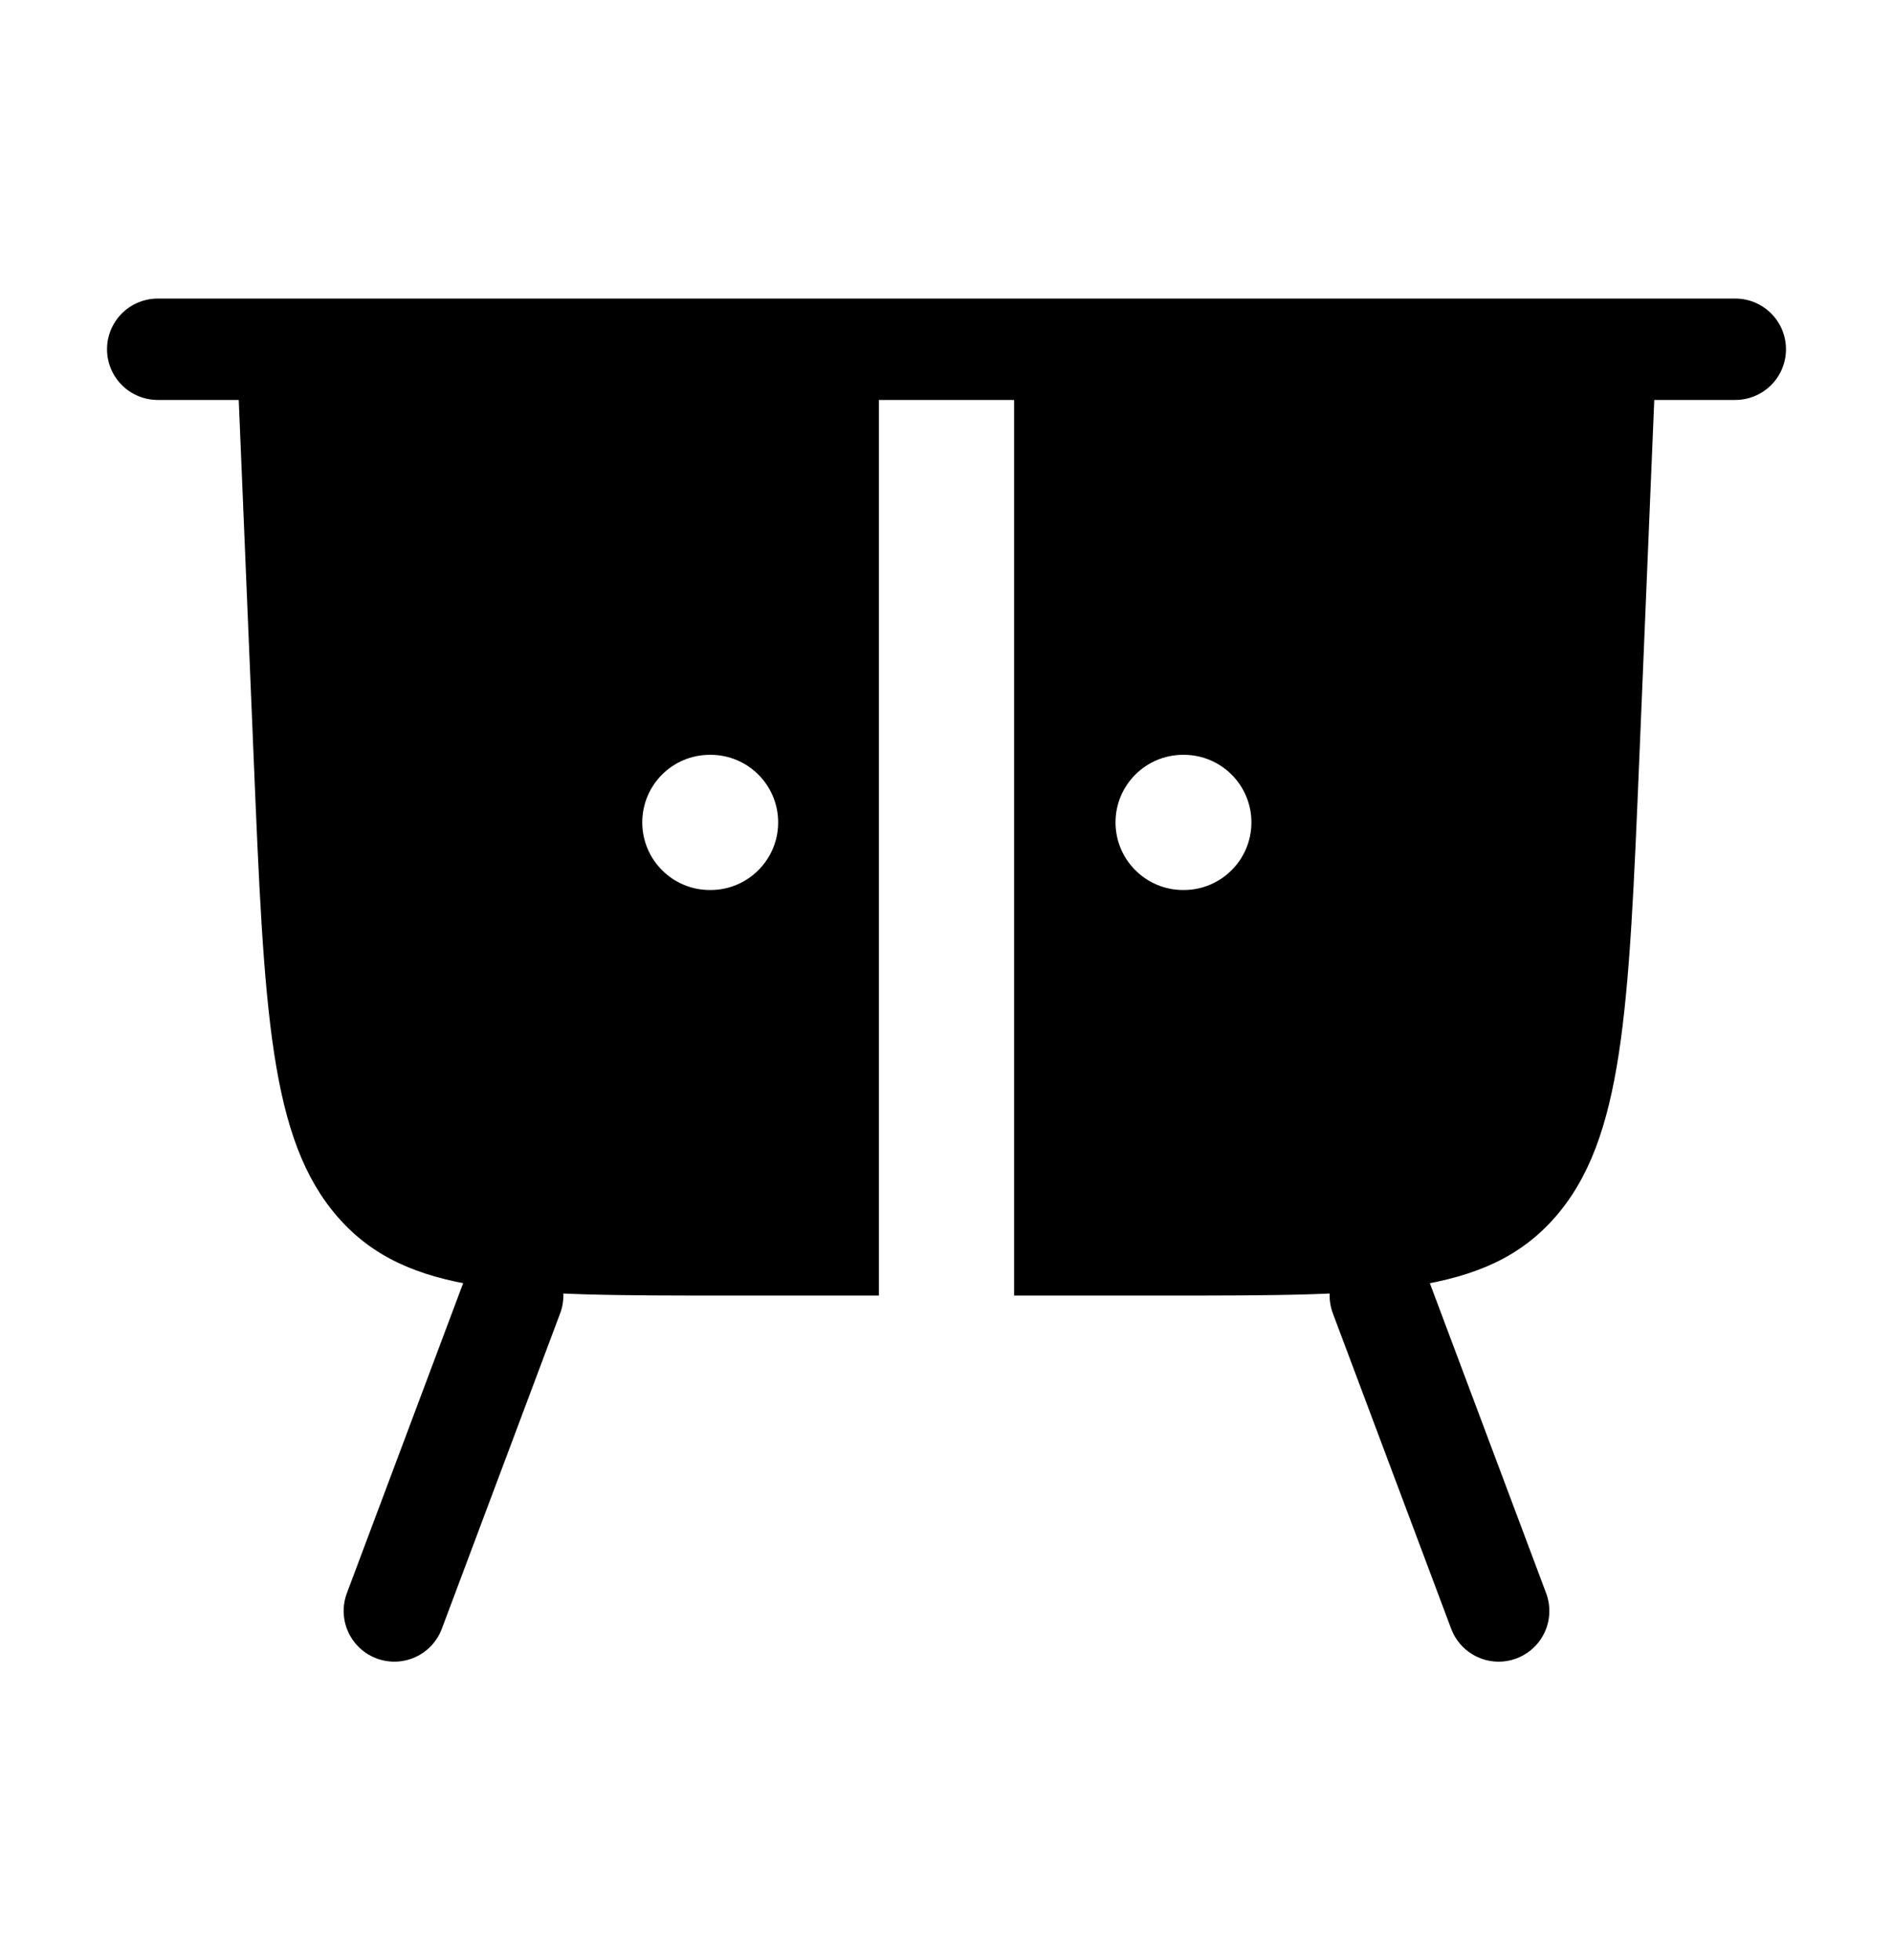
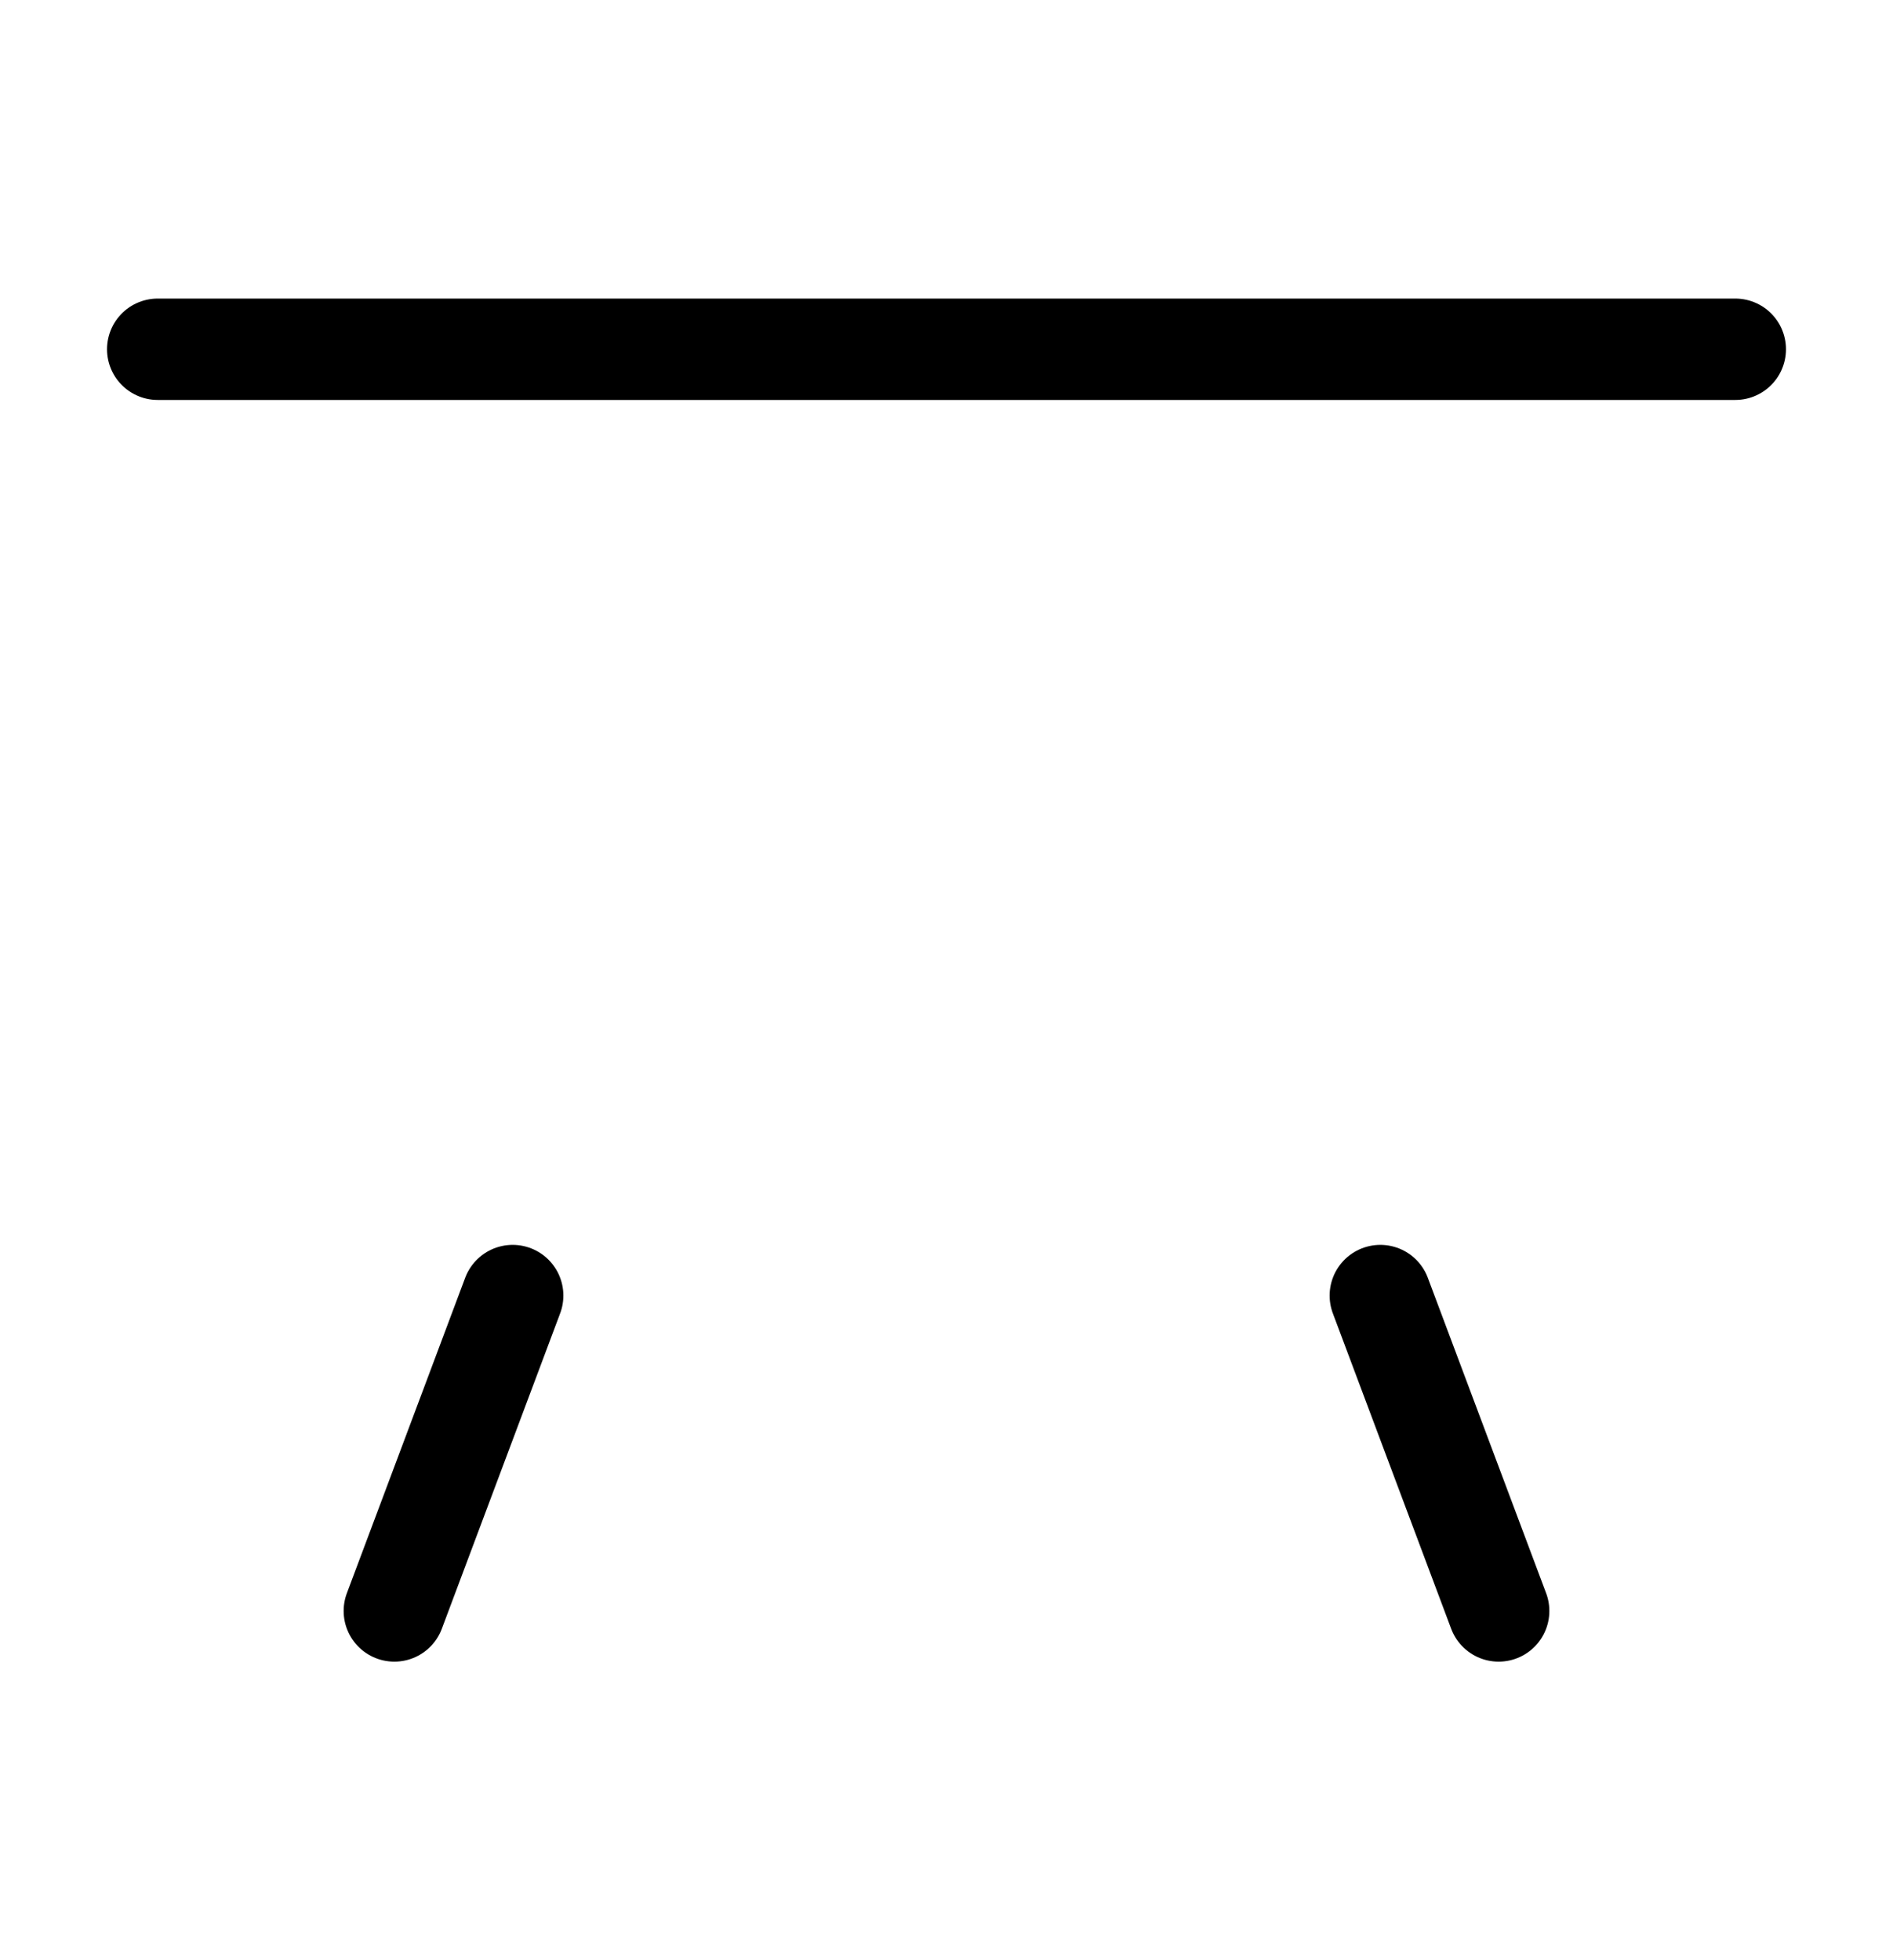
<svg xmlns="http://www.w3.org/2000/svg" width="28" height="29" viewBox="0 0 28 29" fill="none">
  <path d="M7.583 19.167L5.833 23.833M20.417 19.167L22.167 23.833" stroke="black" stroke-width="1.5" stroke-linecap="round" stroke-linejoin="round" />
-   <path fill-rule="evenodd" clip-rule="evenodd" d="M13 5.167H3.5L3.751 11.186C3.908 14.964 3.987 16.853 5 18.01C6.014 19.167 7.59 19.167 10.742 19.167H13V5.167ZM15 19.167H17.258C20.41 19.167 21.986 19.167 23 18.01C24.013 16.853 24.092 14.964 24.249 11.186L24.5 5.167H15V19.167ZM10.5 11.167C9.947 11.167 9.5 11.614 9.5 12.167C9.5 12.719 9.947 13.167 10.5 13.167H10.51C11.062 13.167 11.51 12.719 11.51 12.167C11.51 11.614 11.062 11.167 10.51 11.167H10.5ZM17.5 11.167C16.948 11.167 16.5 11.614 16.5 12.167C16.5 12.719 16.948 13.167 17.5 13.167H17.51C18.062 13.167 18.51 12.719 18.51 12.167C18.51 11.614 18.062 11.167 17.51 11.167H17.5Z" fill="black" />
  <path d="M25.667 5.167H2.333" stroke="black" stroke-width="1.5" stroke-linecap="round" stroke-linejoin="round" />
</svg>